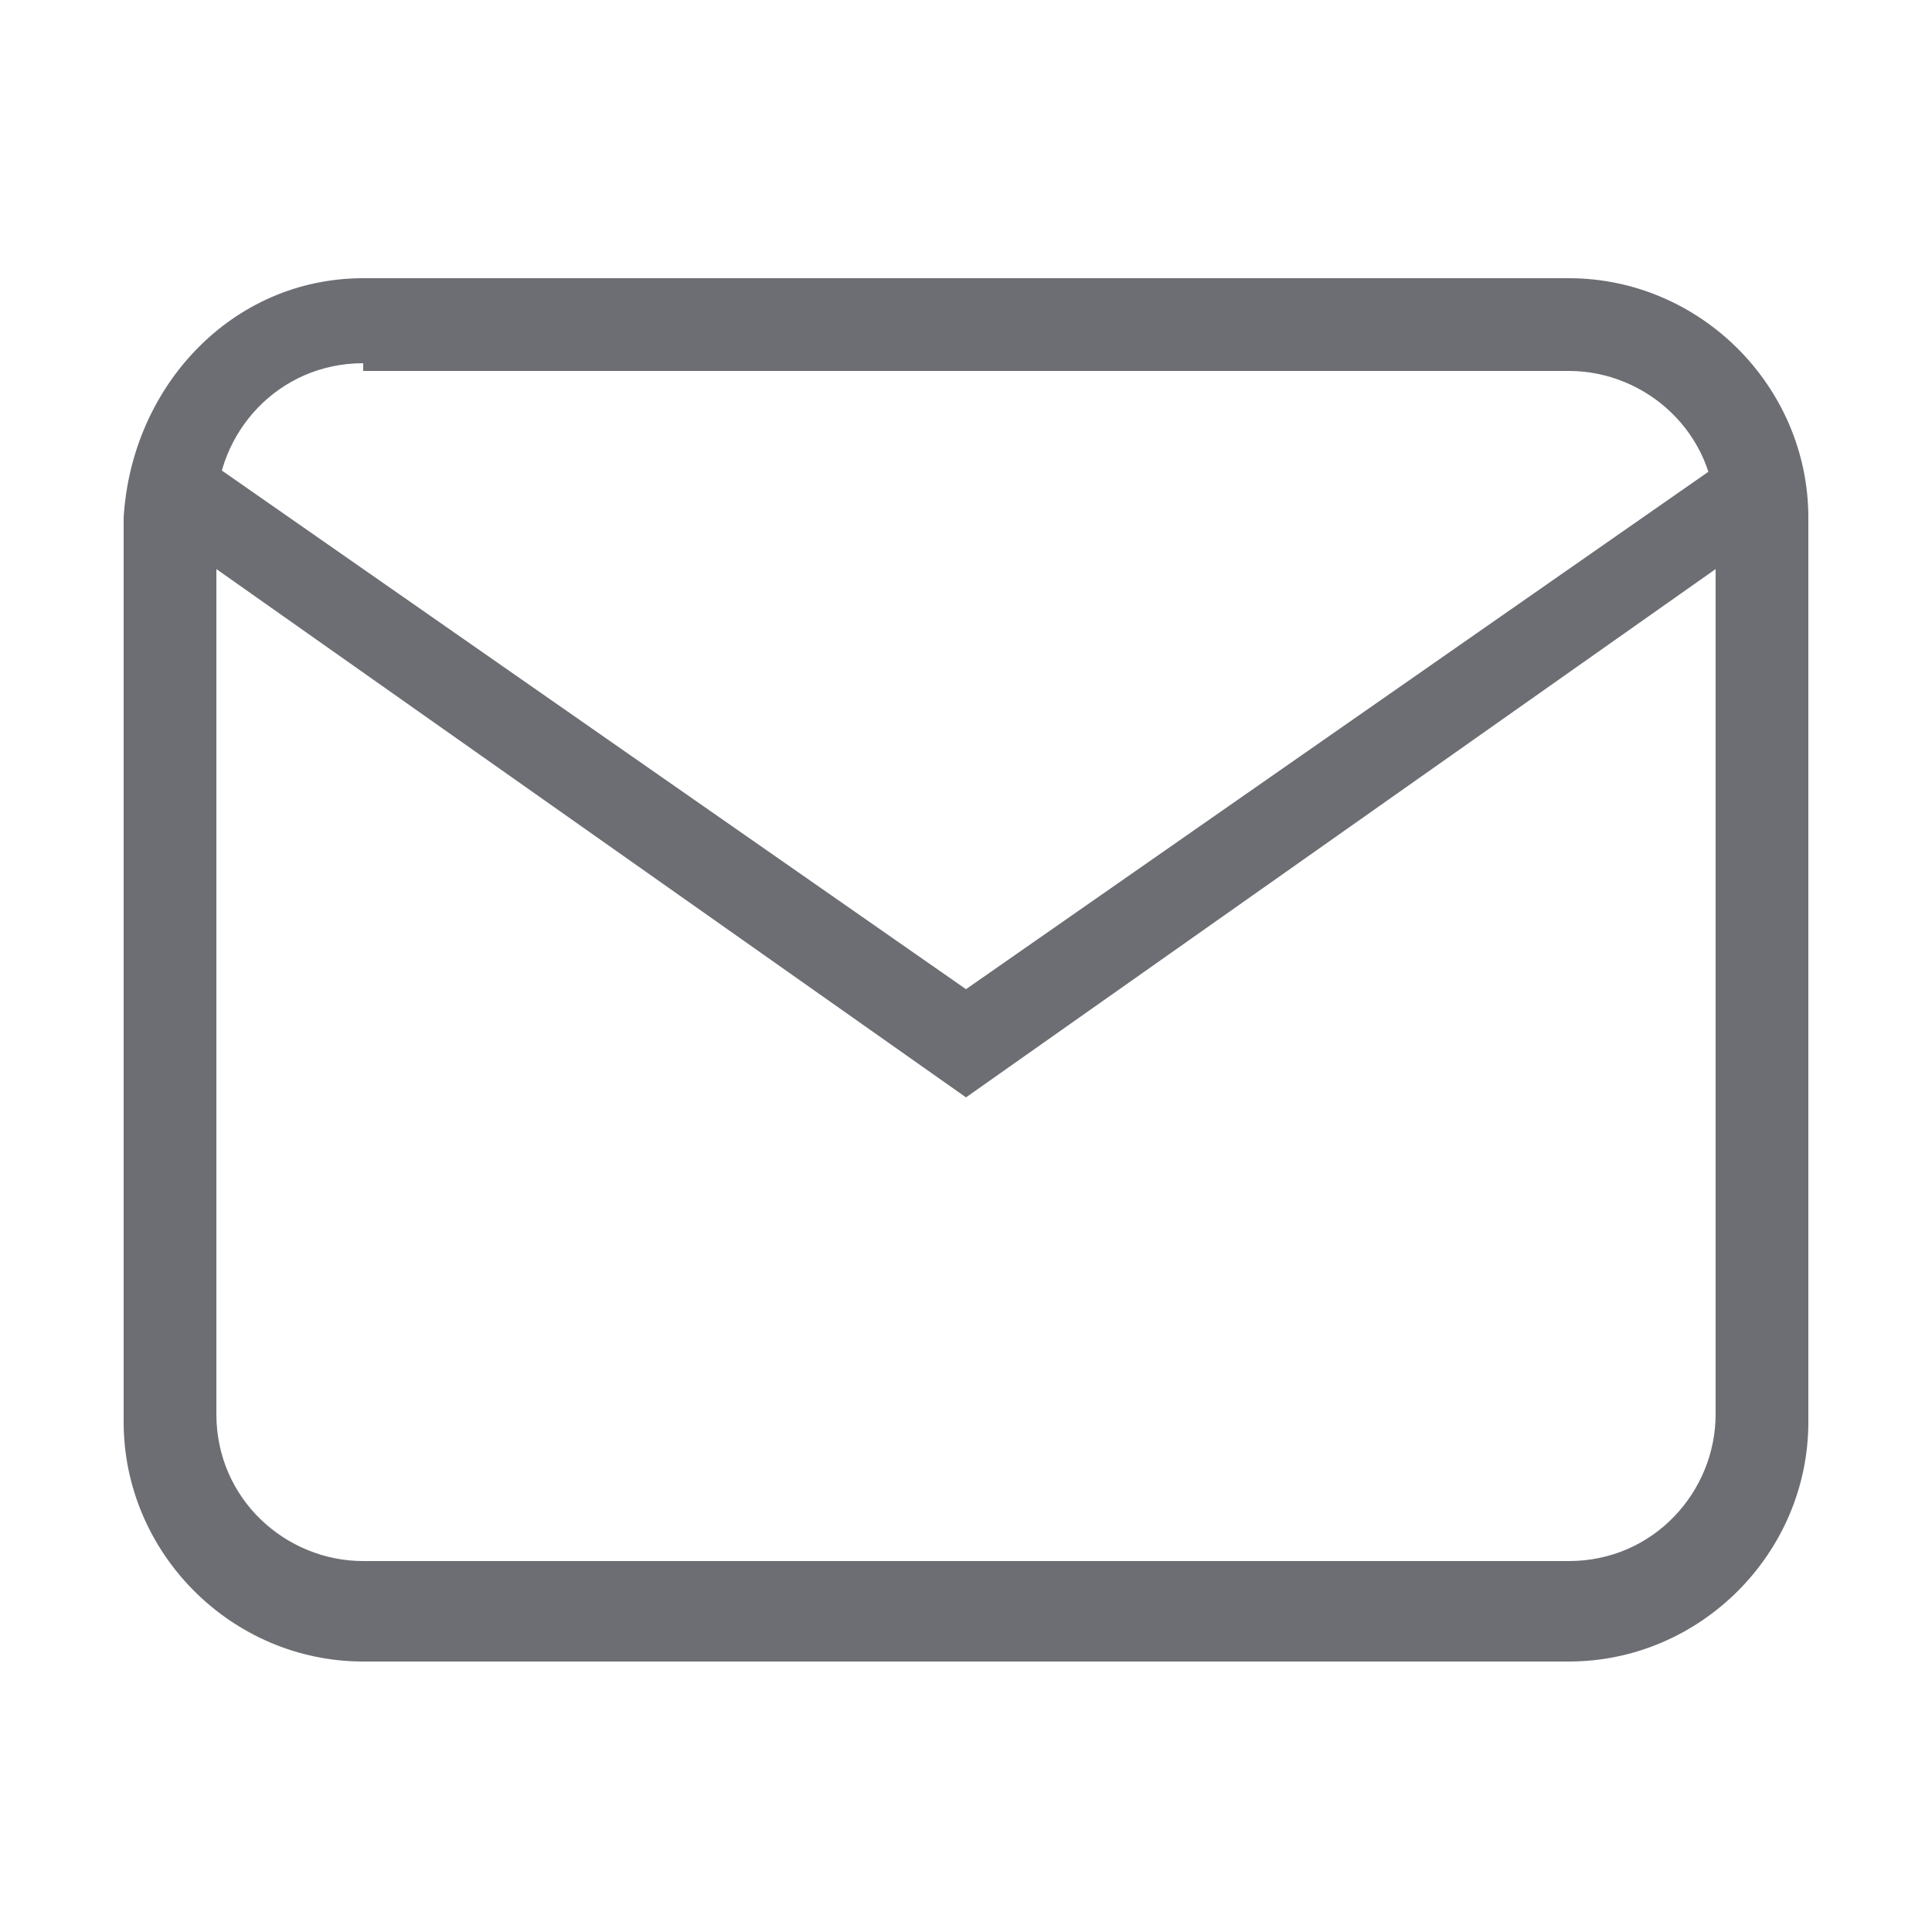
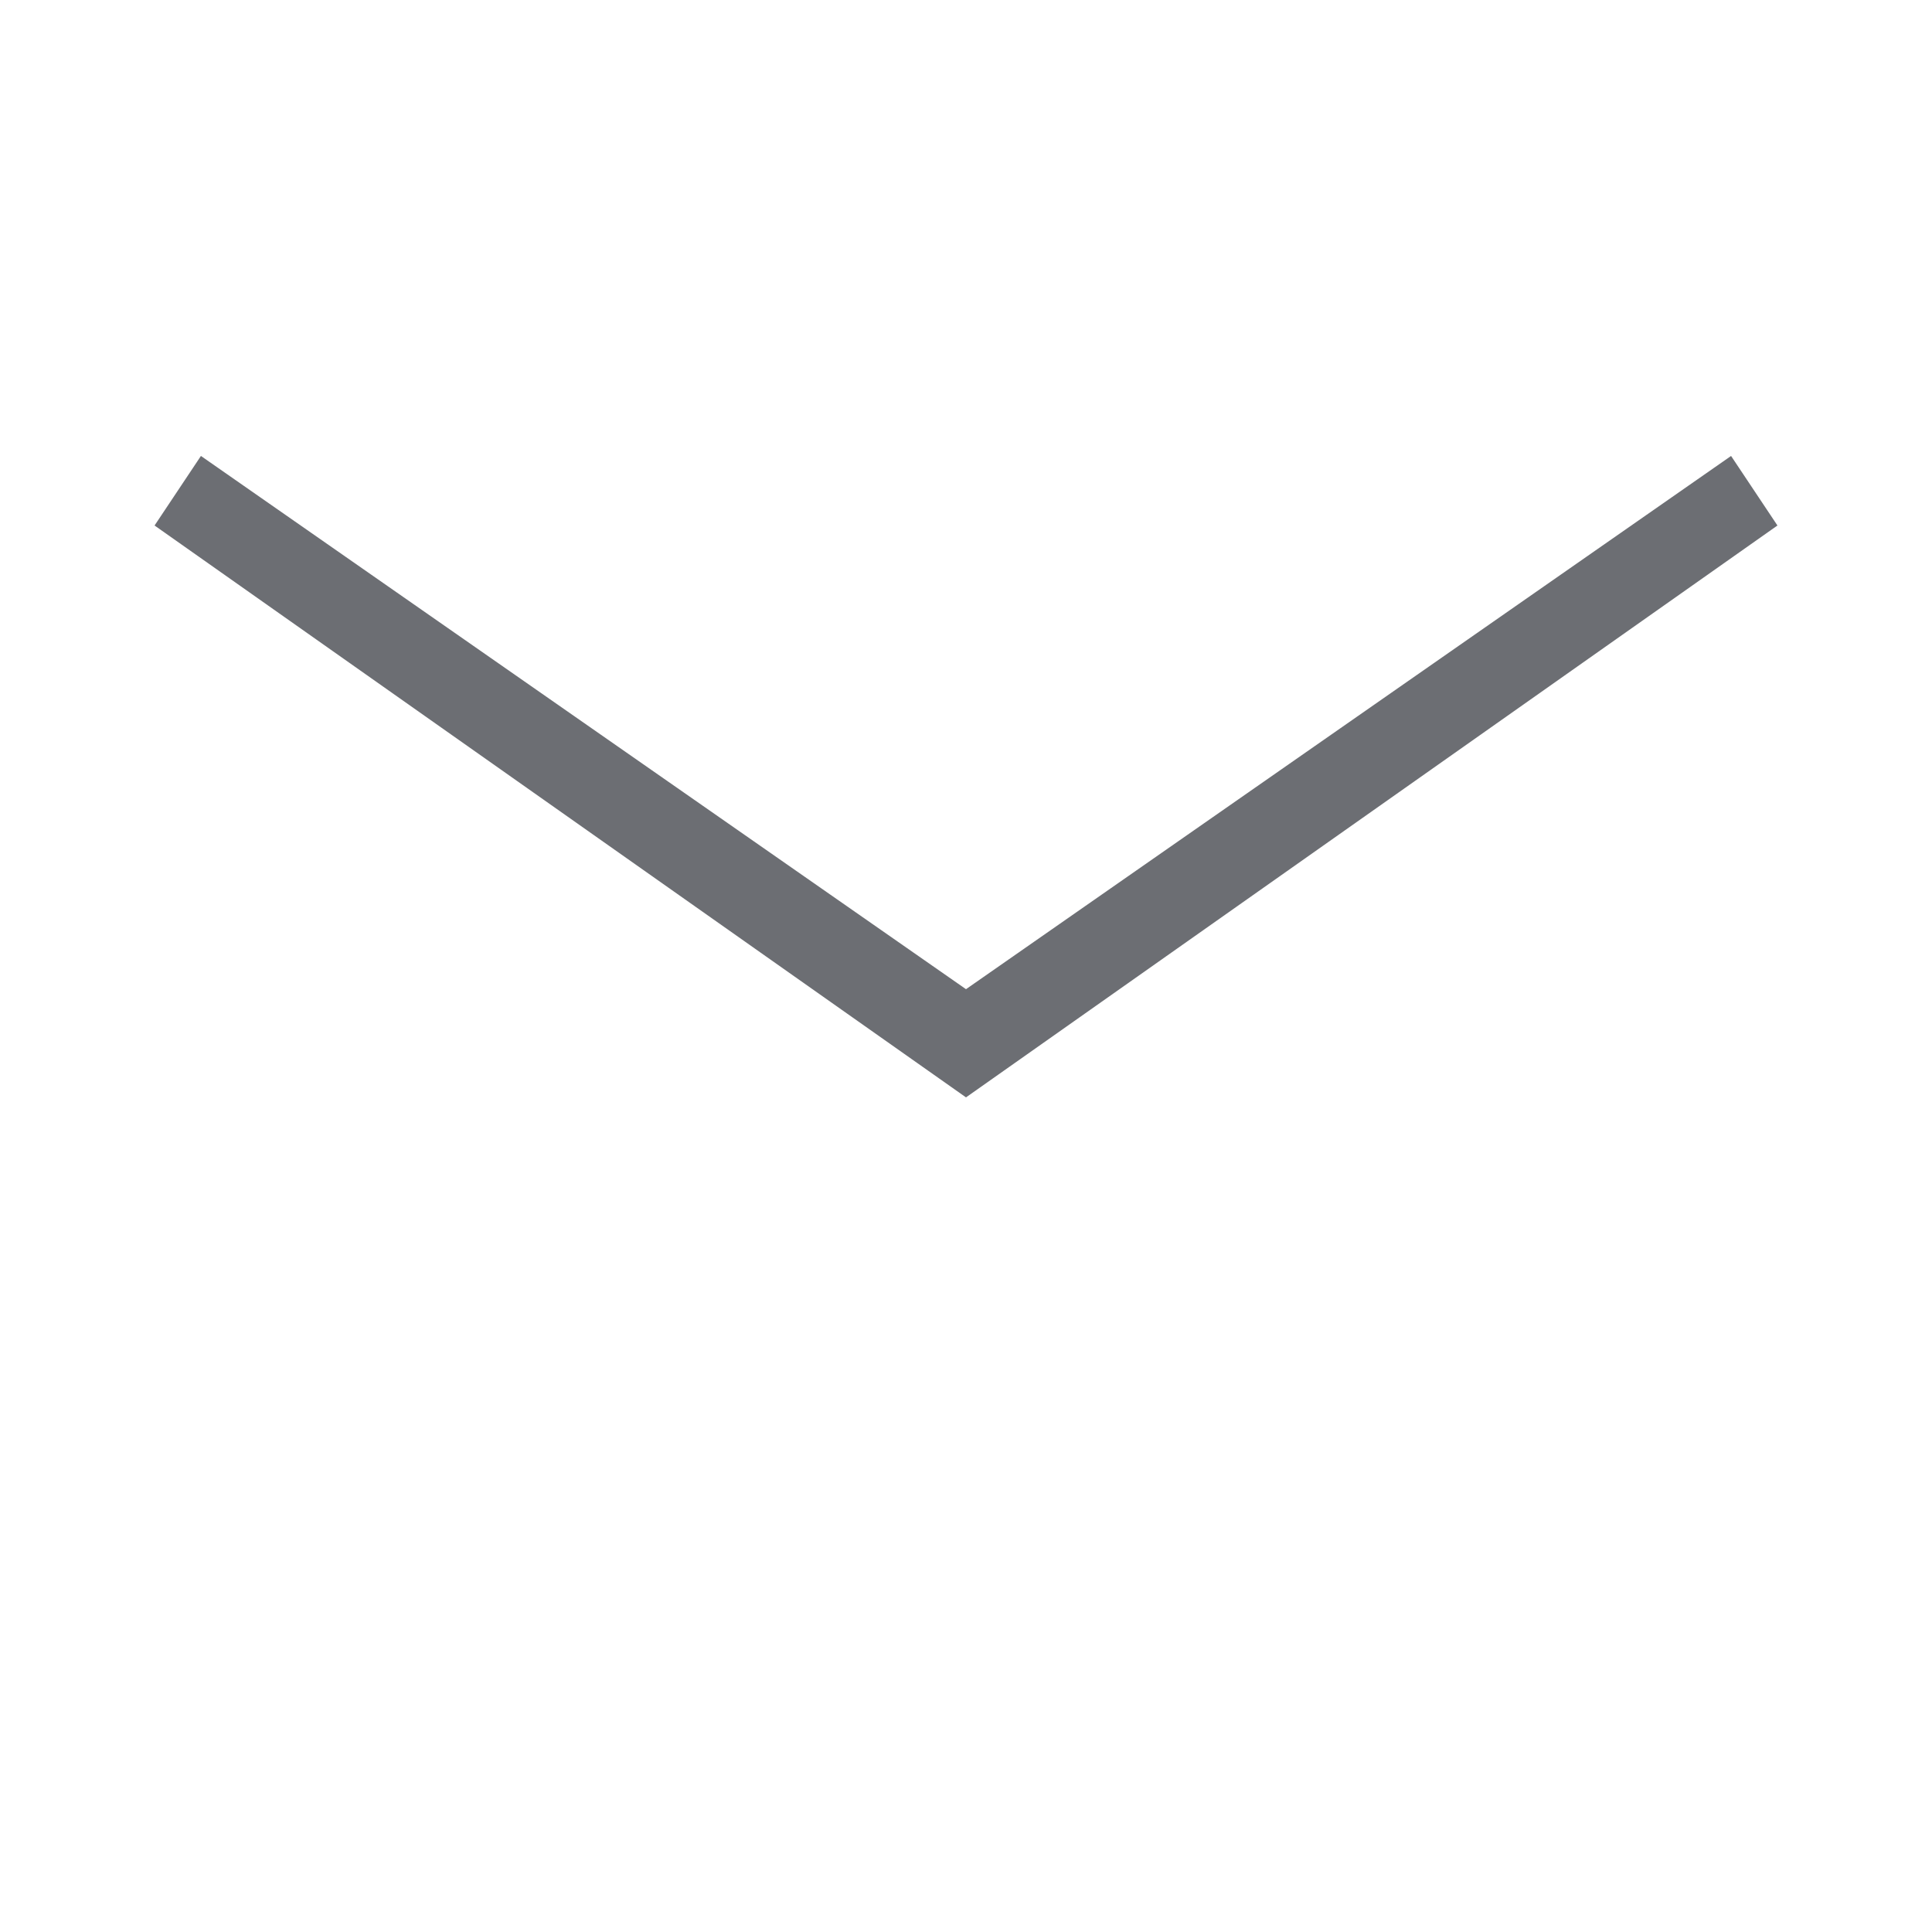
<svg xmlns="http://www.w3.org/2000/svg" version="1.1" id="Layer_1" x="0px" y="0px" viewBox="0 0 25 25" style="enable-background:new 0 0 25 25;" xml:space="preserve">
  <style type="text/css">
	.st0{fill:none;}
	.st1{fill:#6C6E73;}
</style>
  <g id="Icon_feather-mail" transform="translate(1.5 1.5)">
    <g id="Path_61" transform="translate(-3 -6)">
      <path class="st0" d="M6.2,9.2h15.6c1.1,0,1.9,0.9,1.9,1.9v11.7c0,1.1-0.9,1.9-1.9,1.9H6.2c-1.1,0-1.9-0.9-1.9-1.9V11.2    C4.3,10.1,5.1,9.2,6.2,9.2z" />
-       <path class="st1" d="M6.2,9.2c-1.1,0-1.9,0.9-1.9,1.9v11.7c0,1.1,0.9,1.9,1.9,1.9h15.6c1.1,0,1.9-0.9,1.9-1.9V11.2    c0-1.1-0.9-1.9-1.9-1.9H6.2 M6.2,8.1h15.6c1.7,0,3.1,1.4,3.1,3.1v11.7c0,1.7-1.4,3.1-3.1,3.1H6.2c-1.7,0-3.1-1.4-3.1-3.1V11.2    C3.2,9.5,4.5,8.1,6.2,8.1z" />
    </g>
    <polygon class="st1" points="11,12.7 0.5,5.3 1.1,4.4 11,11.3 20.9,4.4 21.5,5.3  " />
  </g>
</svg>